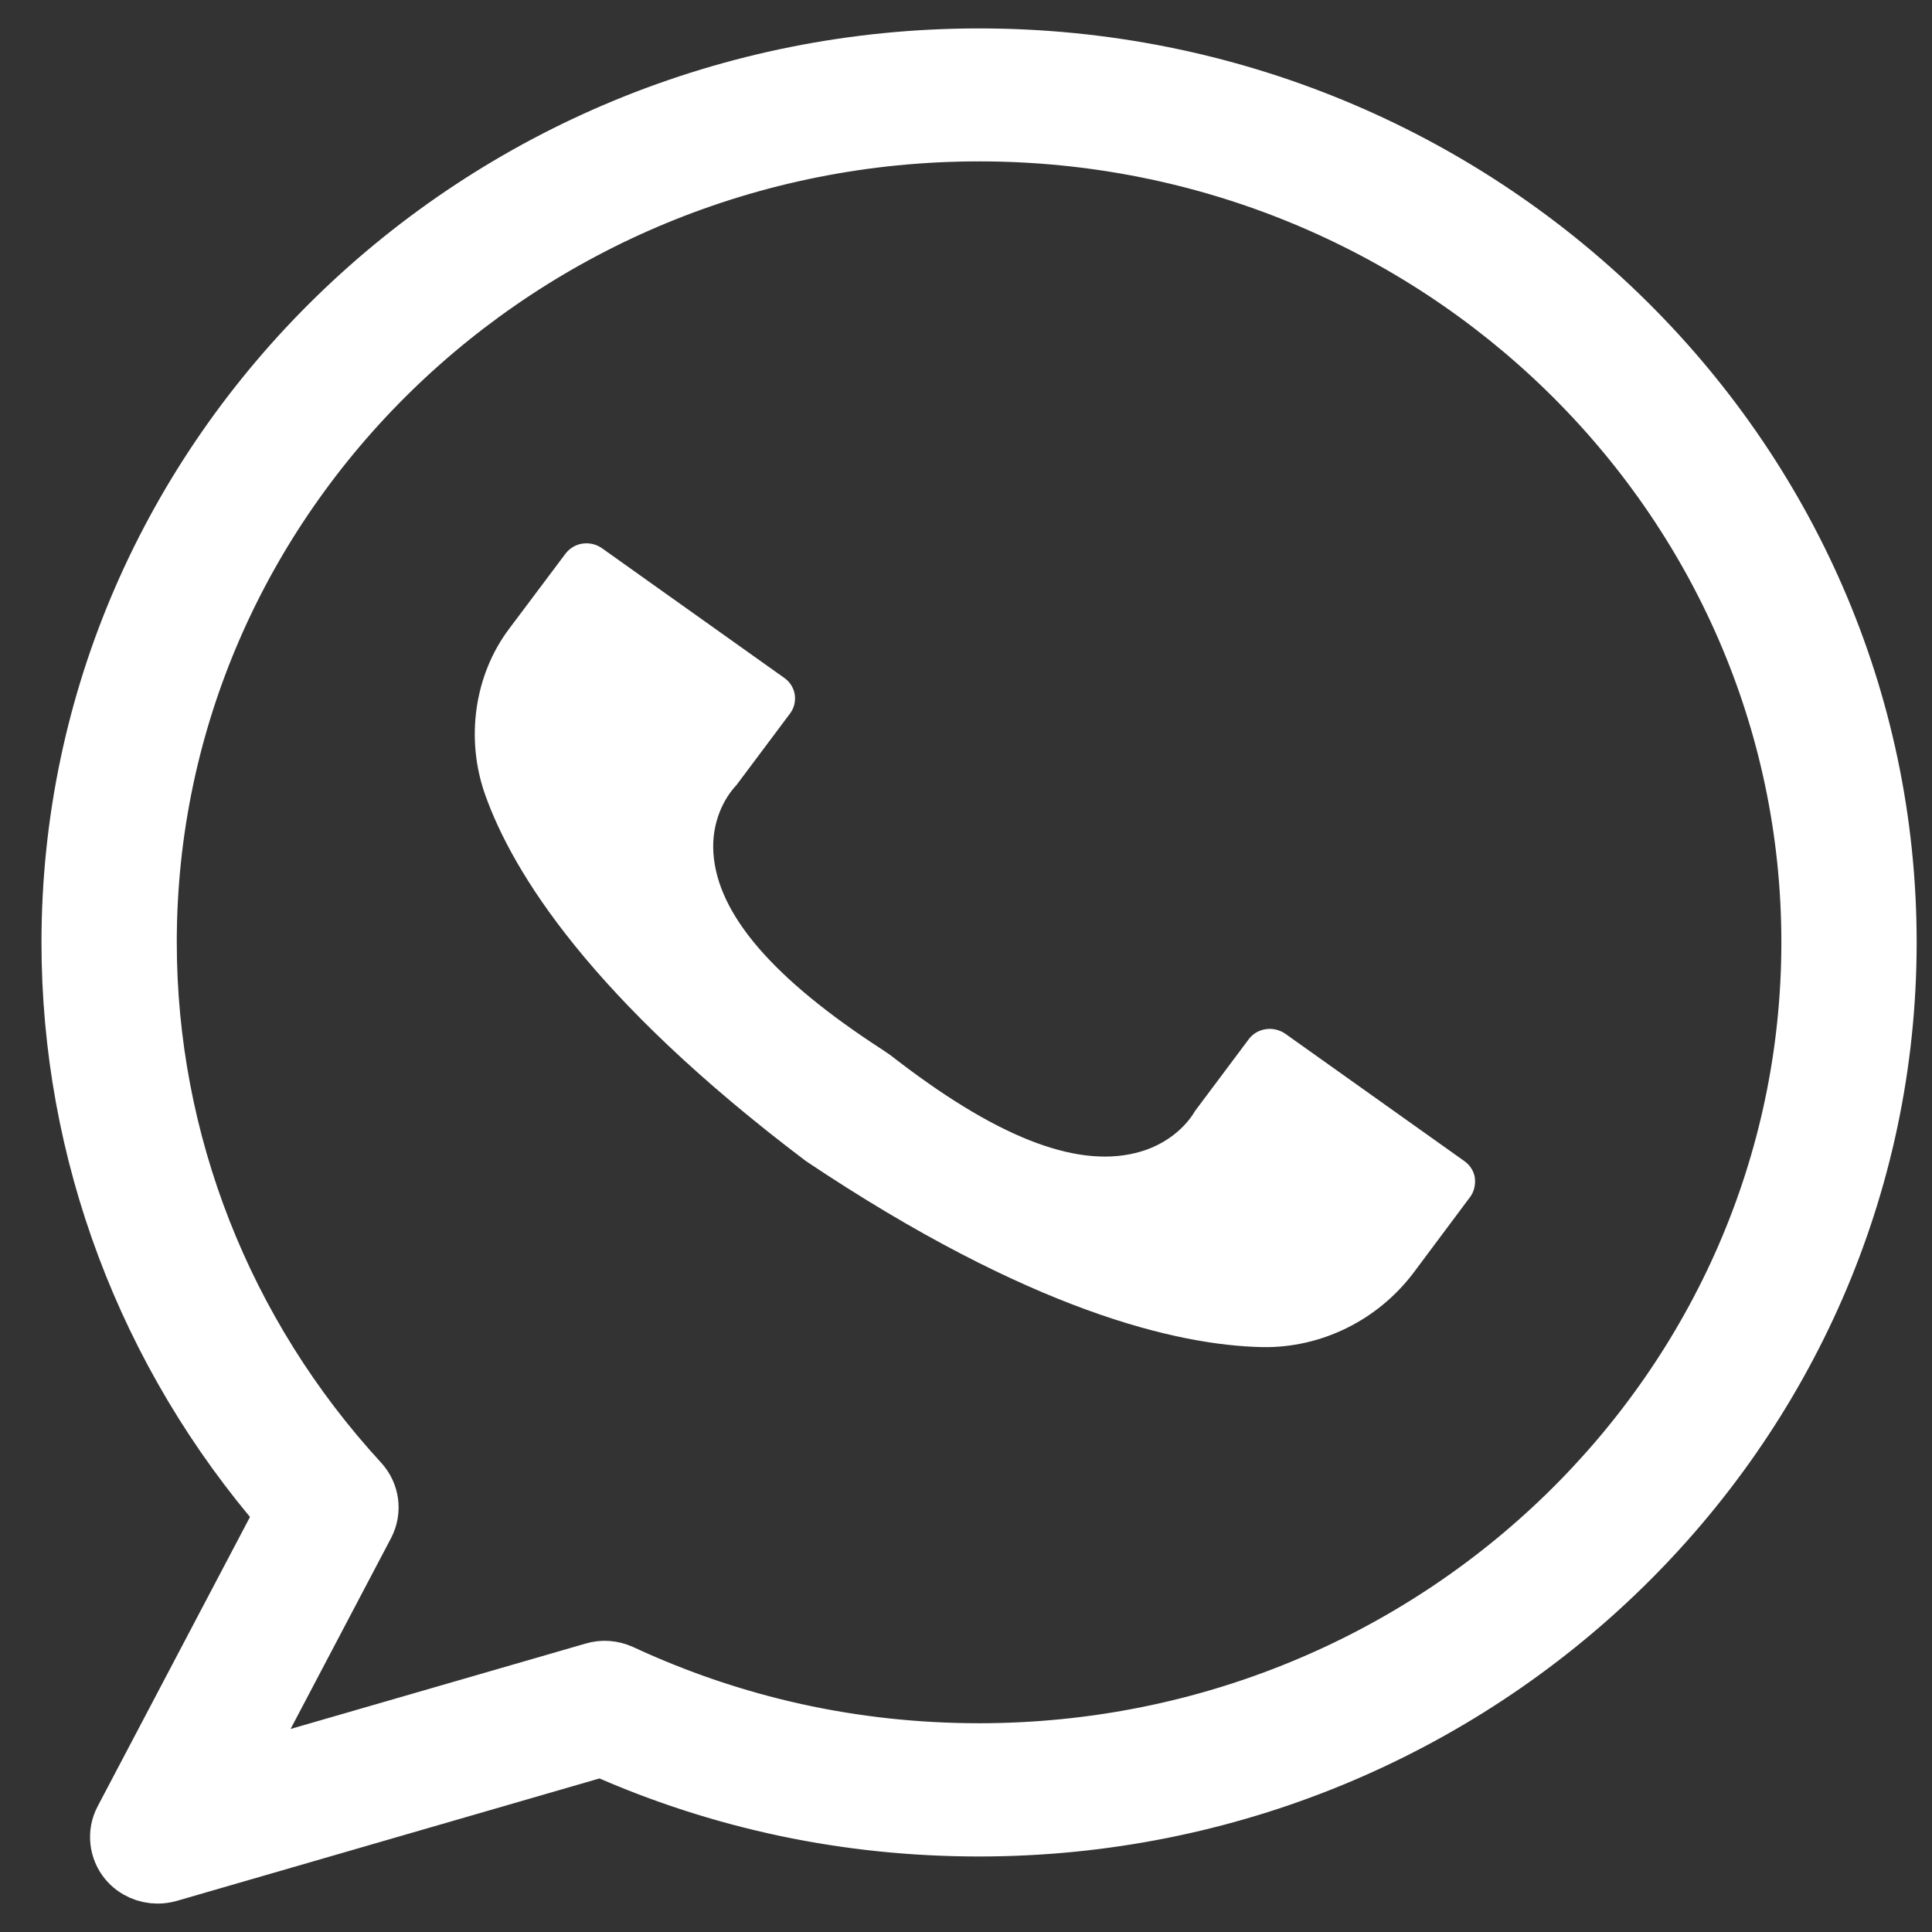
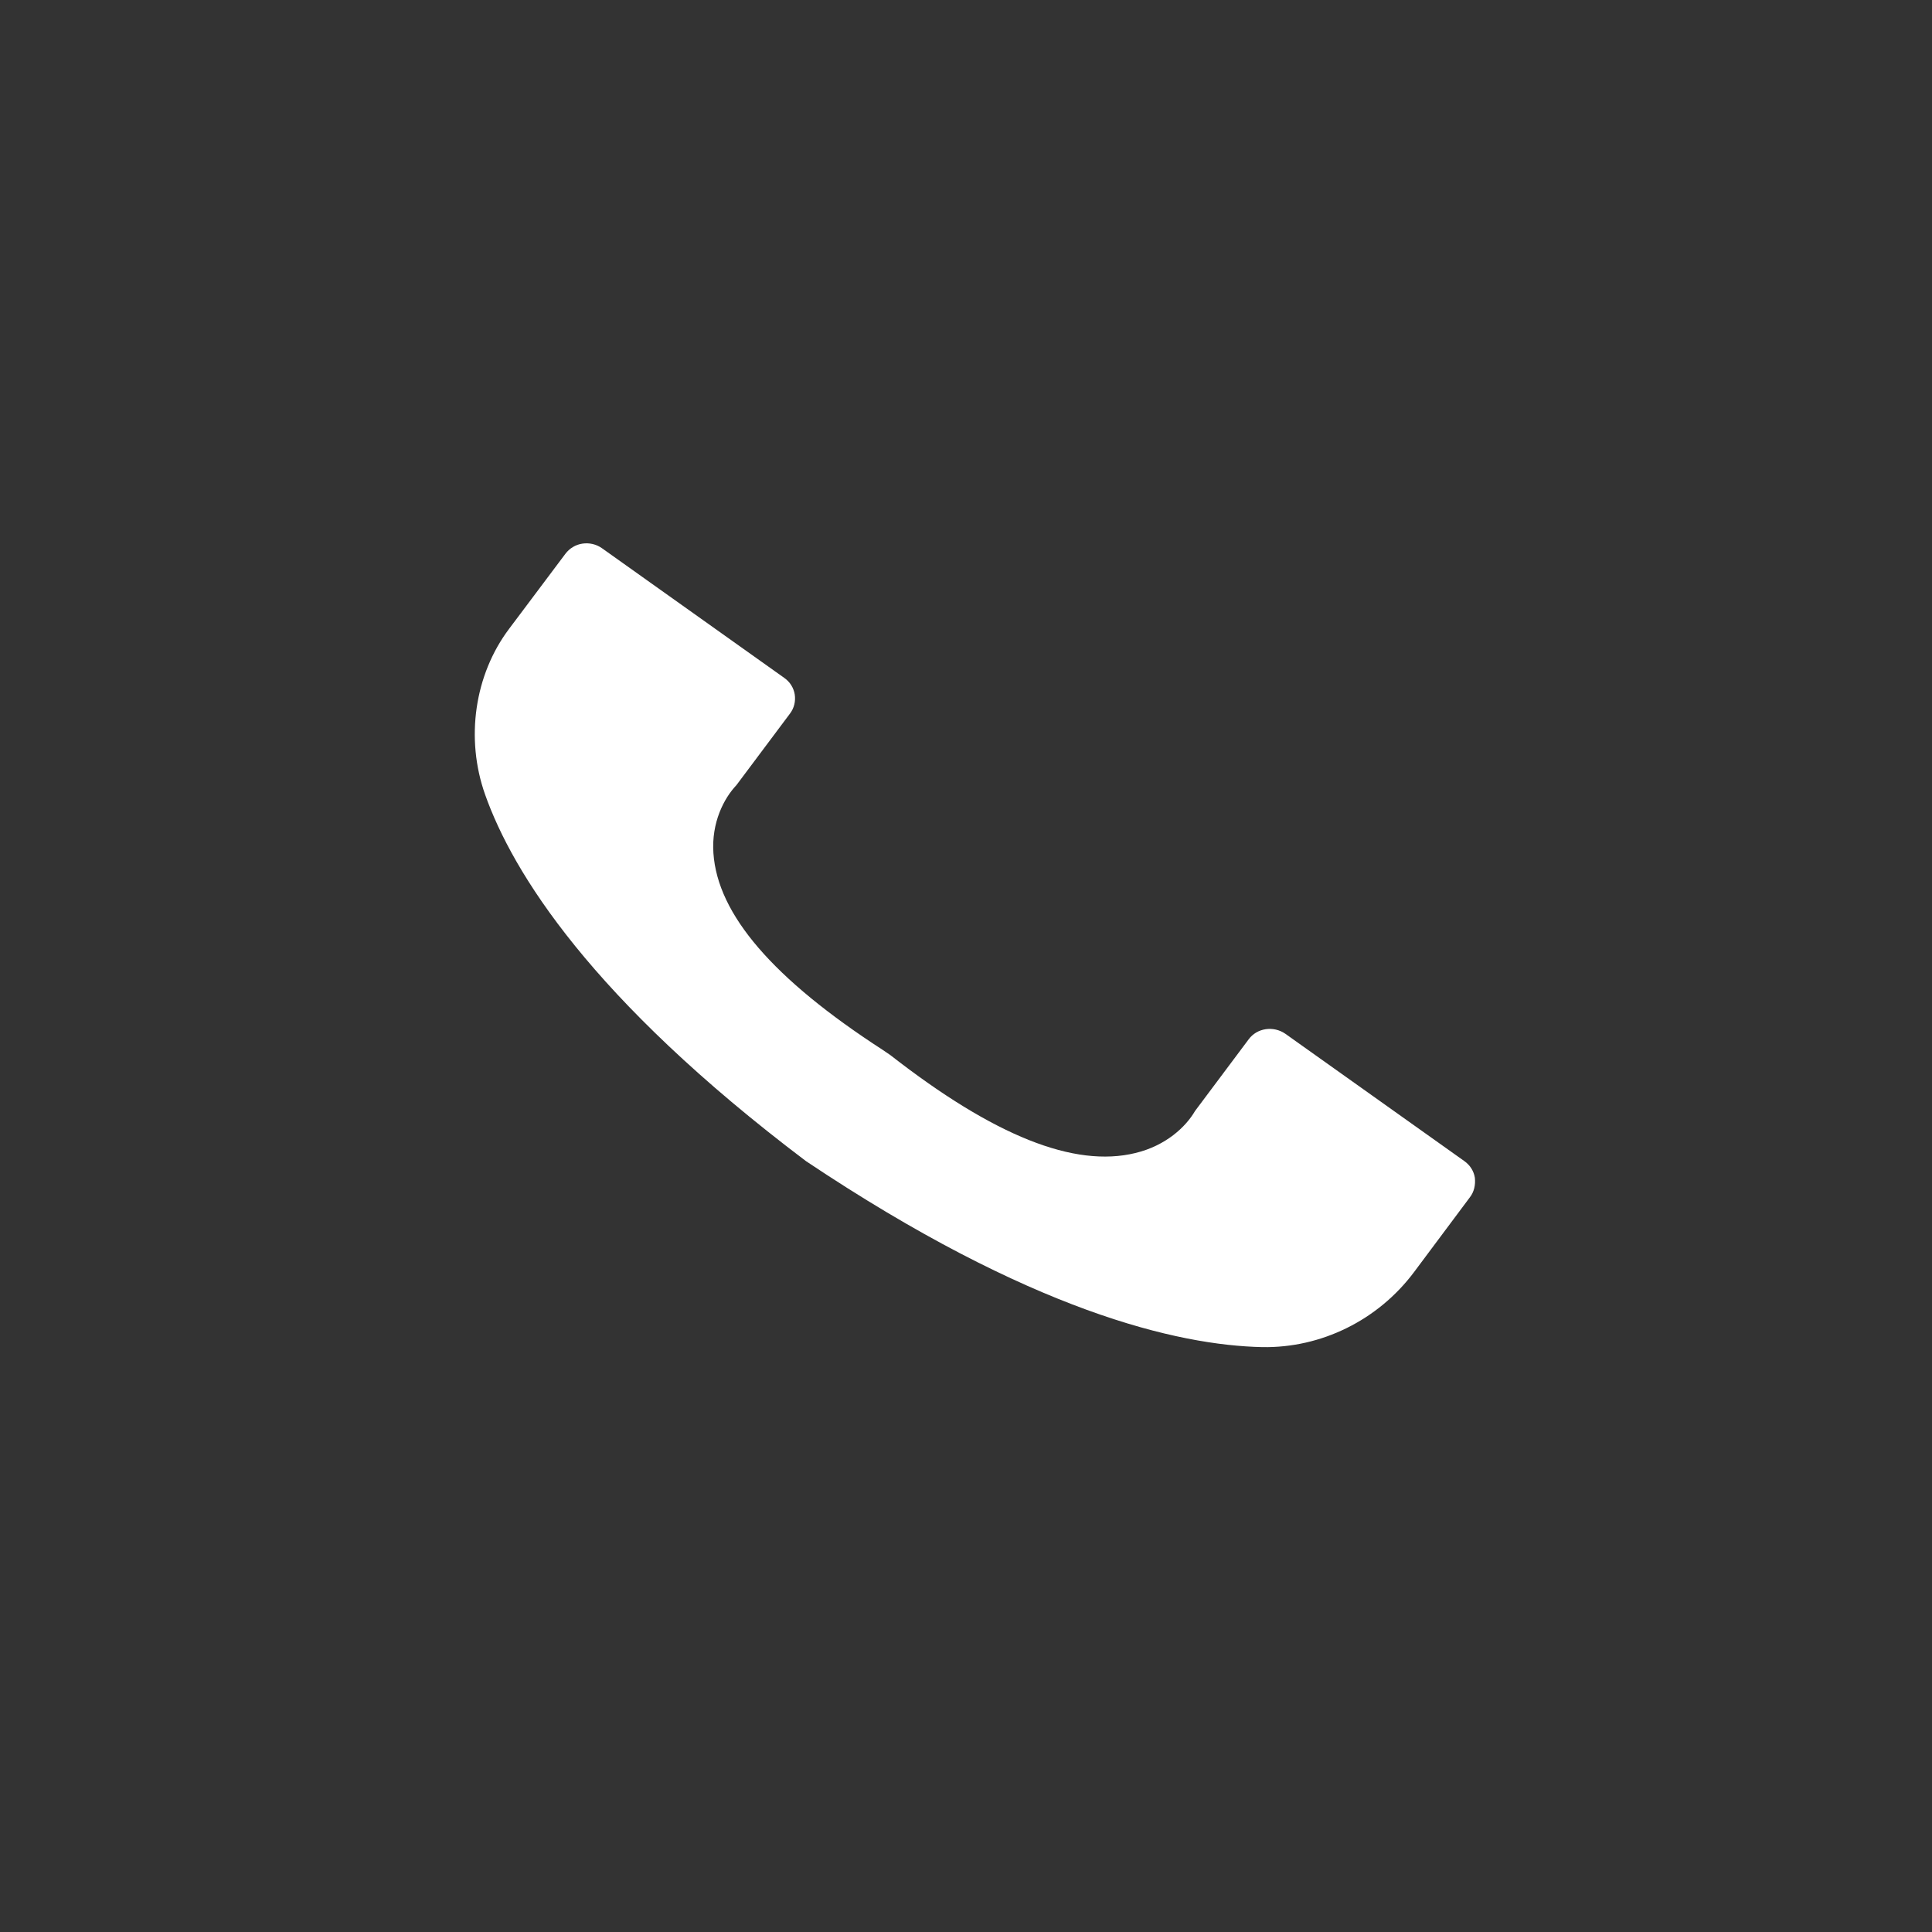
<svg xmlns="http://www.w3.org/2000/svg" width="34px" height="34px" viewBox="0 0 34 34" version="1.1">
  <rect x="0" y="0" width="34" height="34" fill="#333333" stroke="none" />
  <title>WhatsApp</title>
  <g id="Page-1" stroke="none" stroke-width="1" fill="none" fill-rule="evenodd">
    <g id="WhatsApp" transform="translate(1.23, 1)" fill="#FFFFFF" fill-rule="nonzero">
      <g id="Group">
        <path d="M24.637,20.071 L23.653,21.389 C23.018,22.236 22.019,22.725 20.984,22.707 C19.497,22.675 16.907,22.079 12.954,19.434 C9.167,16.574 7.791,14.35 7.307,12.983 C6.958,11.997 7.119,10.876 7.731,10.064 L8.72,8.746 C8.794,8.648 8.9,8.585 9.019,8.567 C9.139,8.549 9.263,8.576 9.364,8.648 L12.572,10.93 C12.673,11.001 12.737,11.105 12.756,11.221 C12.774,11.338 12.747,11.459 12.673,11.557 L11.73,12.817 C11.509,13.05 11.288,13.476 11.325,14.014 C11.398,15.094 12.378,16.229 14.302,17.475 L14.44,17.569 C16.262,18.99 17.675,19.555 18.752,19.291 C19.29,19.161 19.64,18.829 19.801,18.551 L20.744,17.291 C20.892,17.089 21.181,17.049 21.389,17.192 L24.541,19.434 C24.642,19.506 24.706,19.609 24.725,19.725 C24.739,19.855 24.711,19.976 24.637,20.071 Z" id="Shape" />
-         <path d="M16,-7.96349382e-16 C7.179,-7.96349382e-16 0,6.994 0,15.588 C0,19.273 1.334,22.823 3.769,25.63 L0.93,31.023 C0.805,31.26 0.838,31.552 1.012,31.758 C1.146,31.915 1.344,32 1.542,32 C1.606,32 1.675,31.991 1.739,31.973 L9.355,29.767 C11.449,30.7 13.681,31.171 16,31.171 C24.821,31.171 32,24.177 32,15.583 C32,6.989 24.821,-7.96349382e-16 16,-7.96349382e-16 Z M16,29.826 C13.8,29.826 11.684,29.359 9.705,28.44 C9.548,28.369 9.374,28.355 9.213,28.405 L2.894,30.234 L5.209,25.836 C5.338,25.589 5.301,25.289 5.108,25.078 C2.706,22.465 1.381,19.089 1.381,15.583 C1.381,7.729 7.938,1.34 16,1.34 C24.062,1.34 30.619,7.729 30.619,15.583 C30.619,23.437 24.062,29.826 16,29.826 Z" id="Shape" stroke="#FFFFFF" />
      </g>
    </g>
  </g>
</svg>